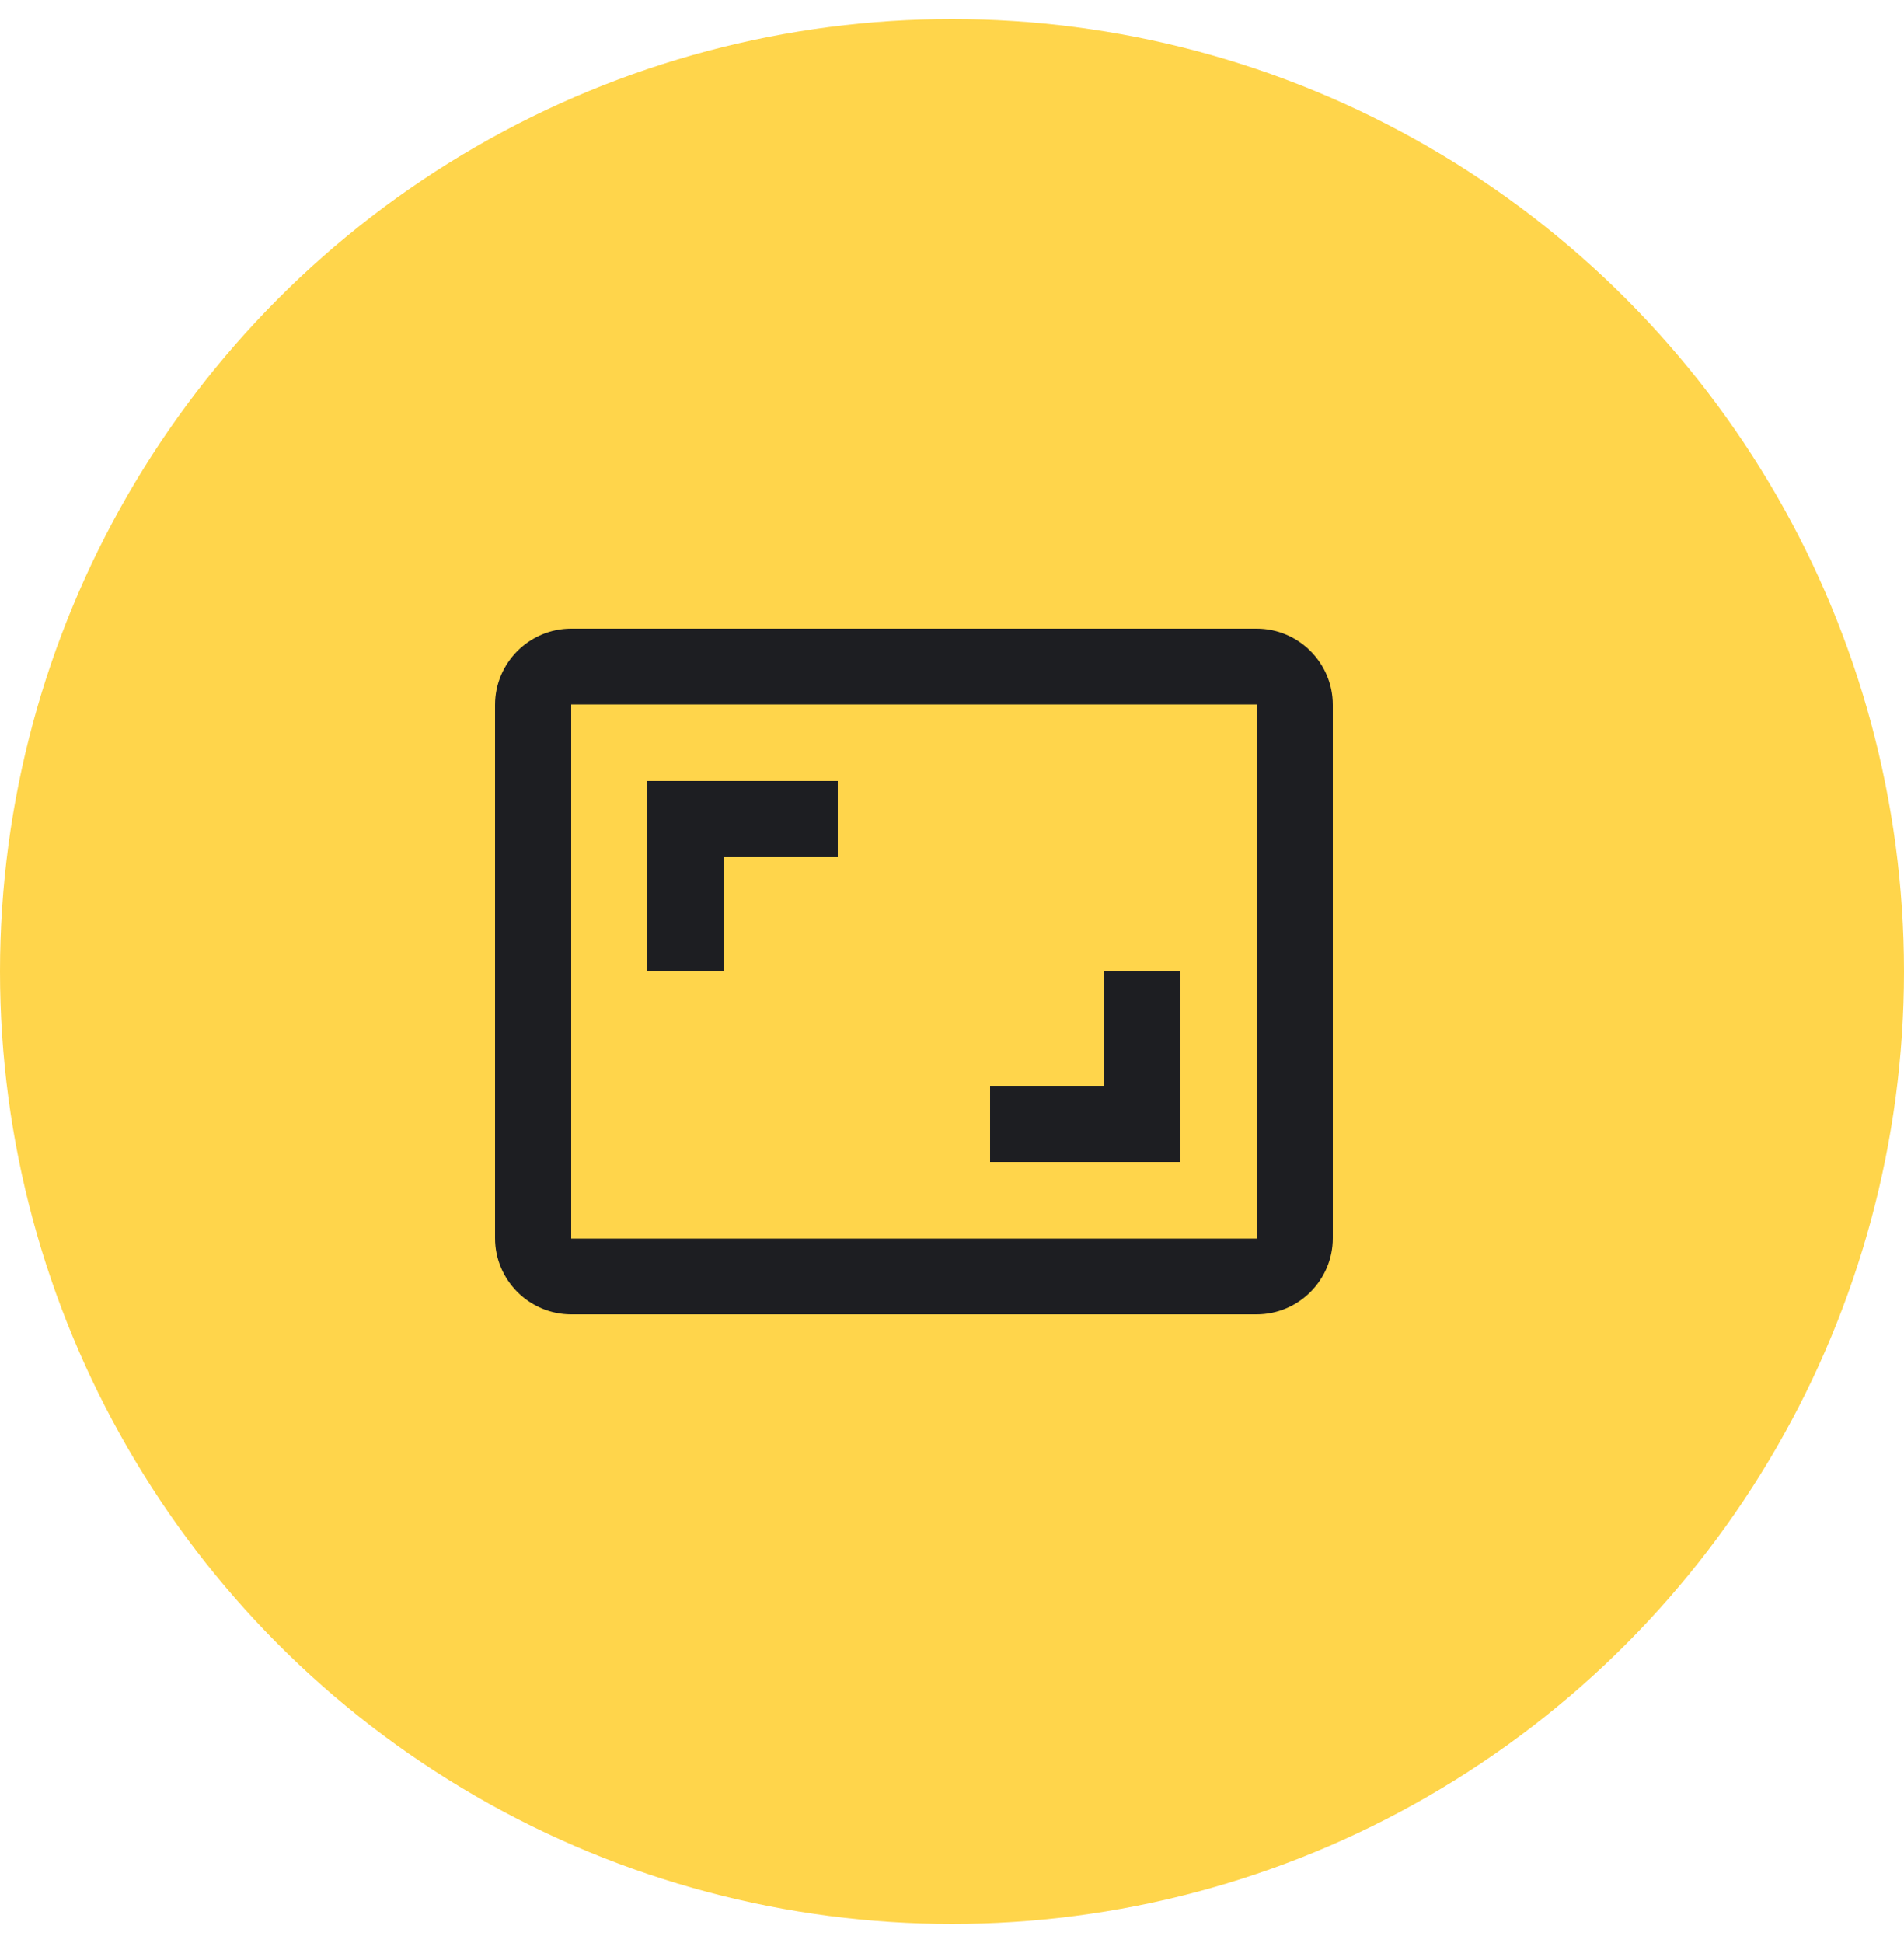
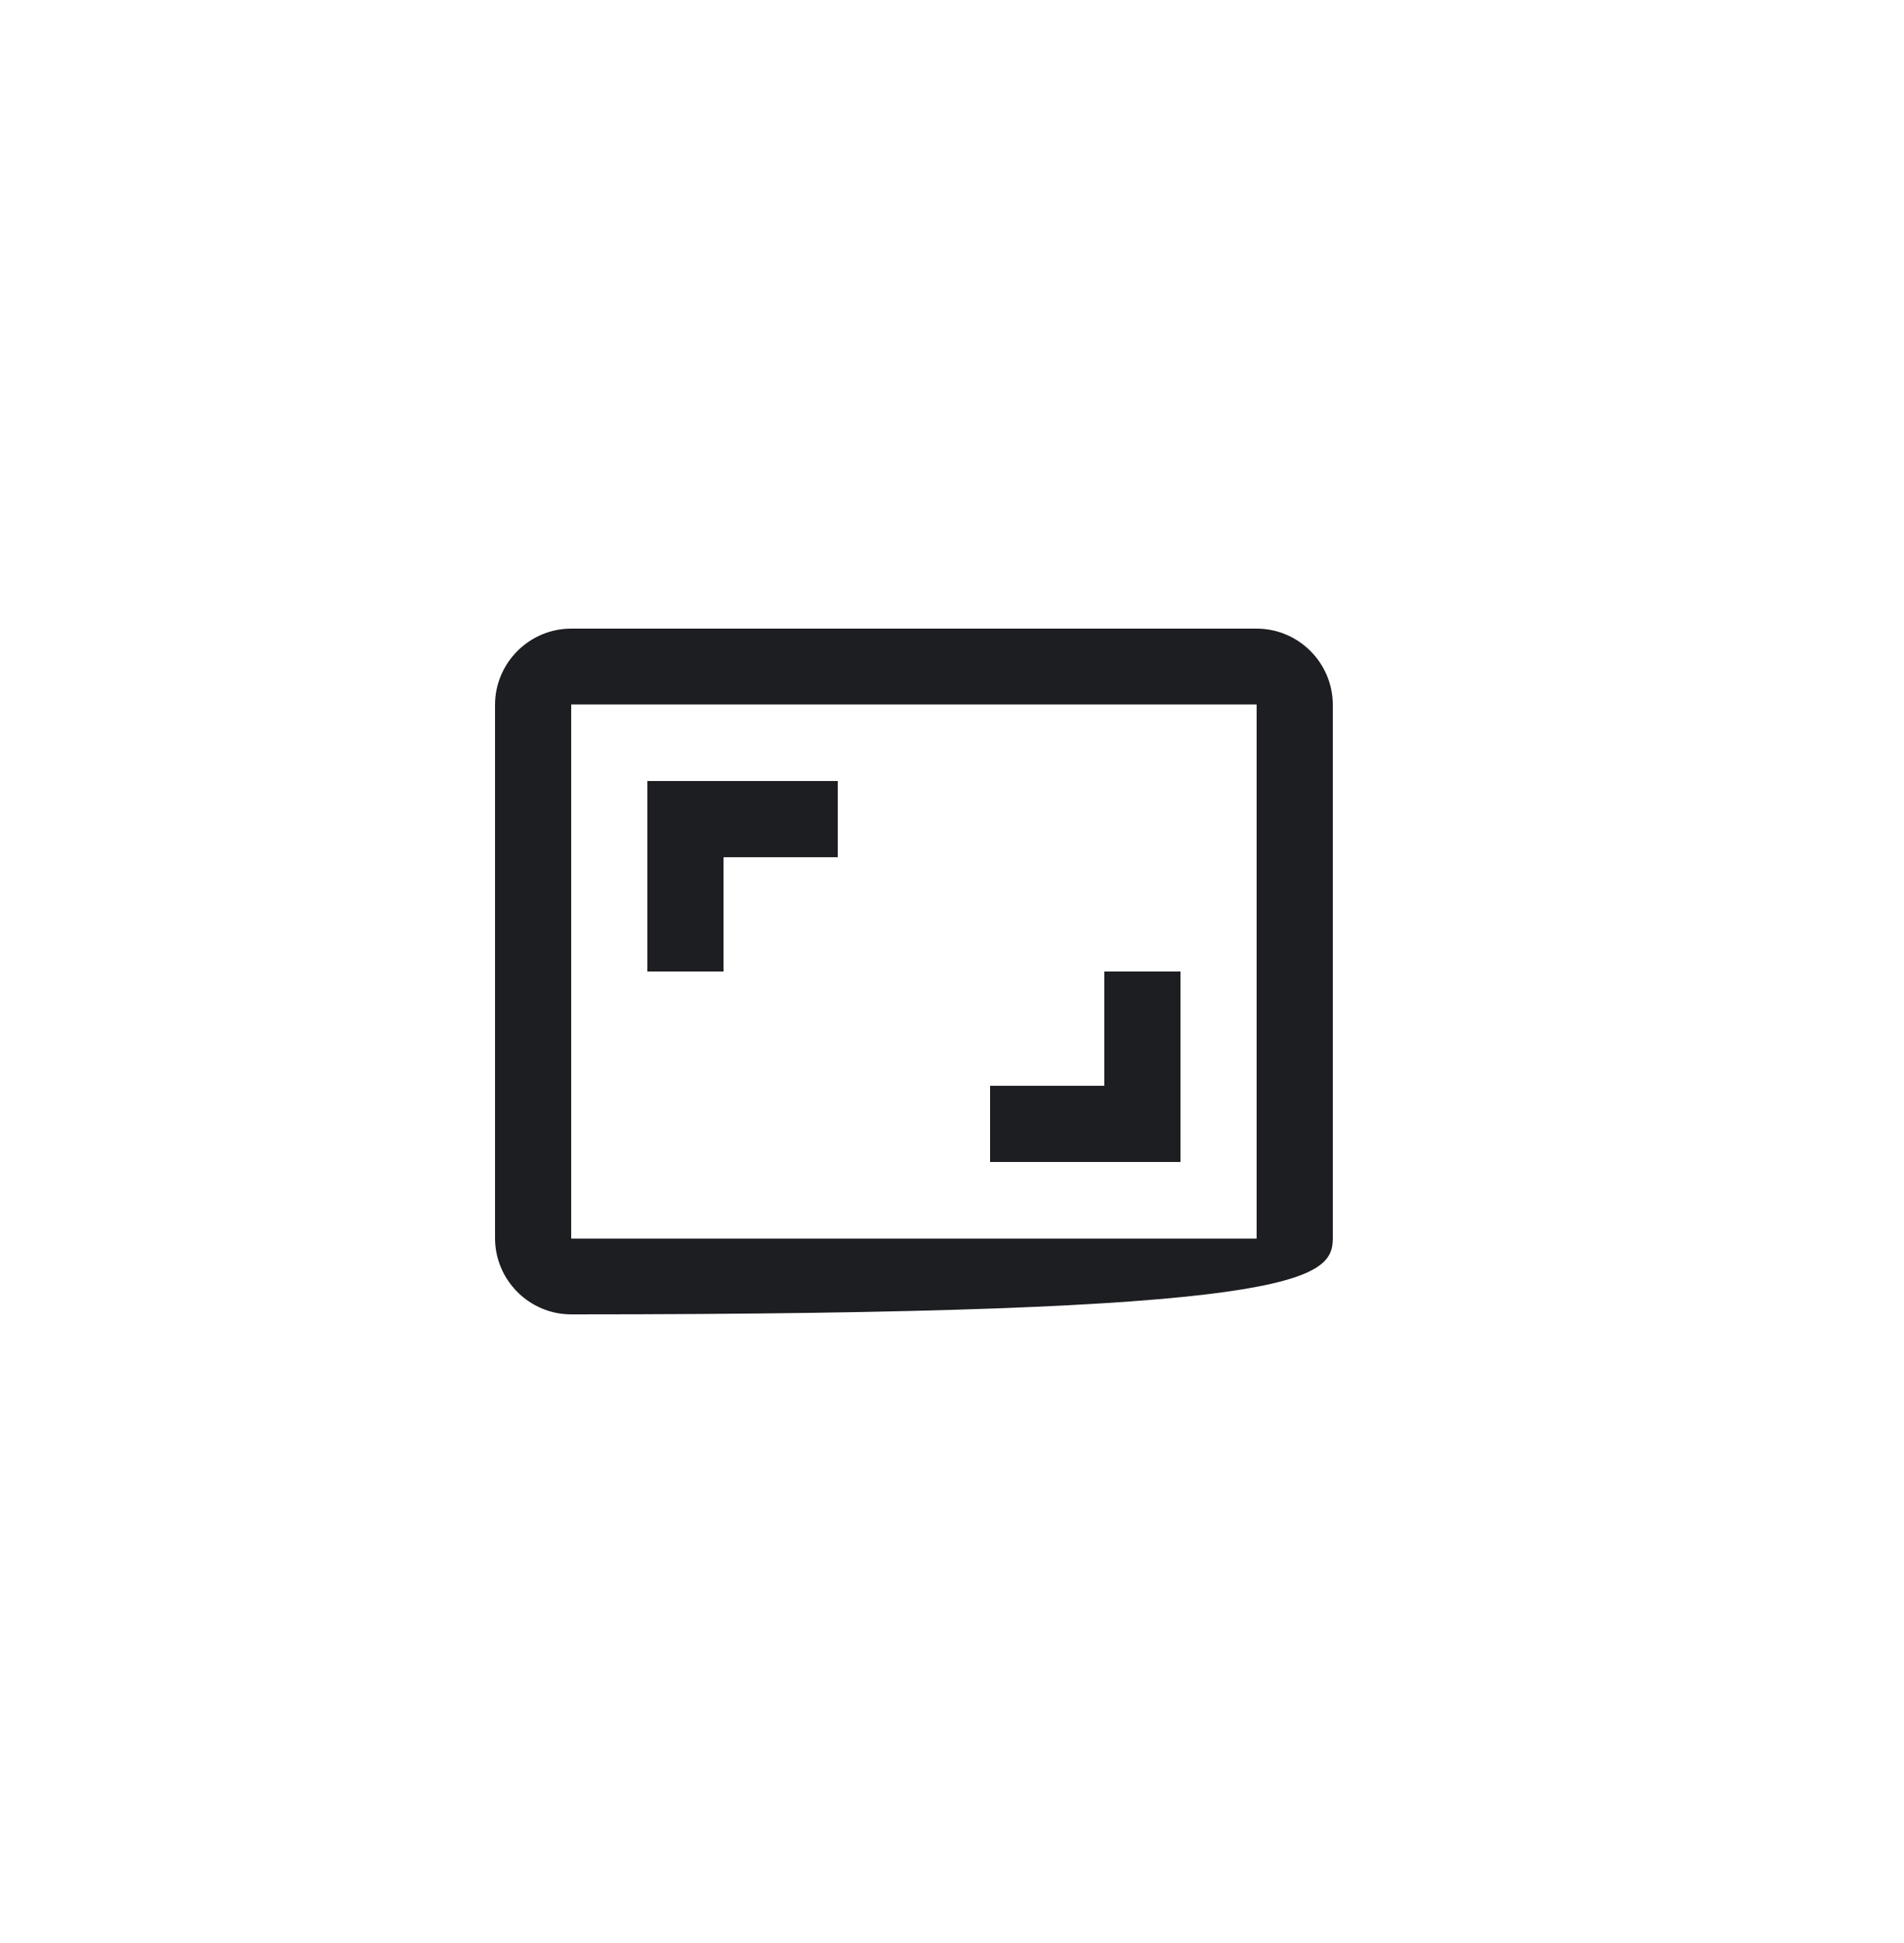
<svg xmlns="http://www.w3.org/2000/svg" width="50" height="51" viewBox="0 0 50 51" fill="none">
-   <circle cx="25" cy="25.5" r="23" fill="#FFD54B" stroke="#FFD54B" stroke-width="4" />
-   <path d="M31 25.5H29V28.5H26V30.5H31V25.5ZM19 22.5H22V20.5H17V25.5H19V22.5ZM33 16.5H15C13.9 16.5 13 17.4 13 18.5V32.5C13 33.6 13.9 34.5 15 34.5H33C34.1 34.5 35 33.6 35 32.5V18.5C35 17.4 34.1 16.5 33 16.5ZM33 32.51H15V18.49H33V32.51Z" fill="#1D1E22" />
+   <path d="M31 25.5H29V28.5H26V30.5H31V25.5ZM19 22.5H22V20.5H17V25.5H19V22.5ZM33 16.5H15C13.9 16.5 13 17.4 13 18.5V32.5C13 33.6 13.9 34.5 15 34.5C34.1 34.5 35 33.6 35 32.5V18.5C35 17.4 34.1 16.5 33 16.5ZM33 32.51H15V18.49H33V32.51Z" fill="#1D1E22" />
</svg>